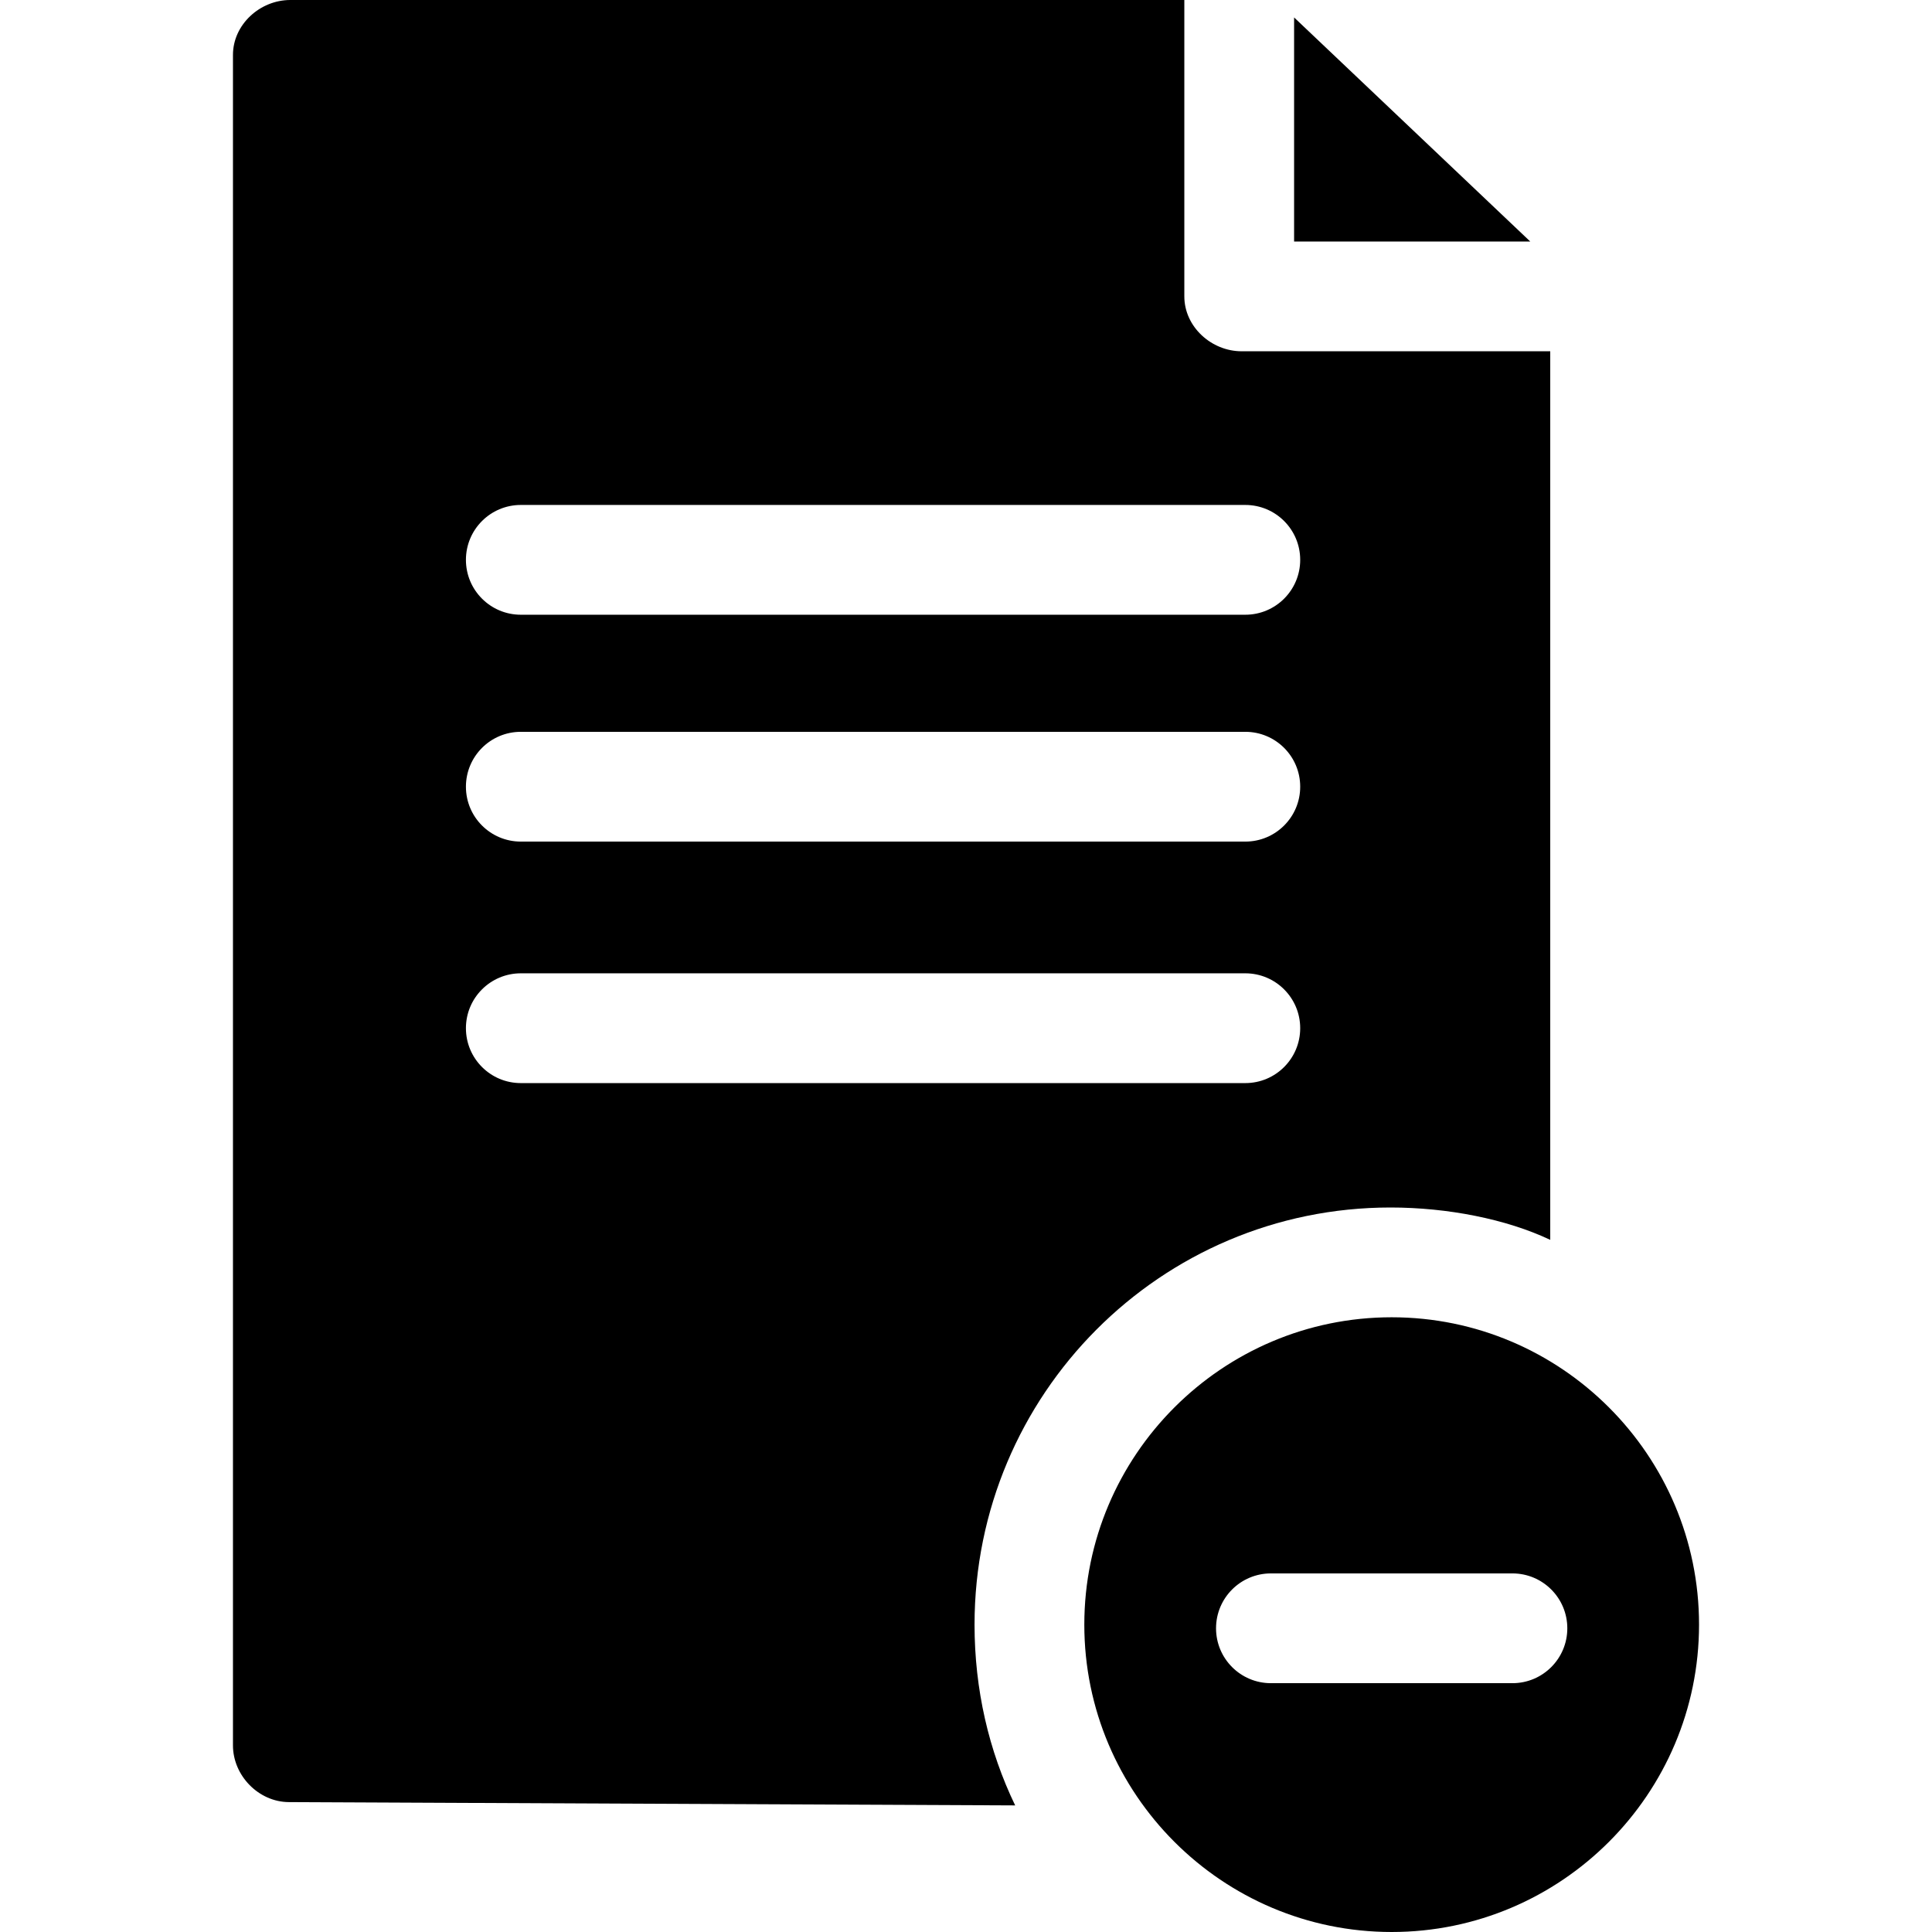
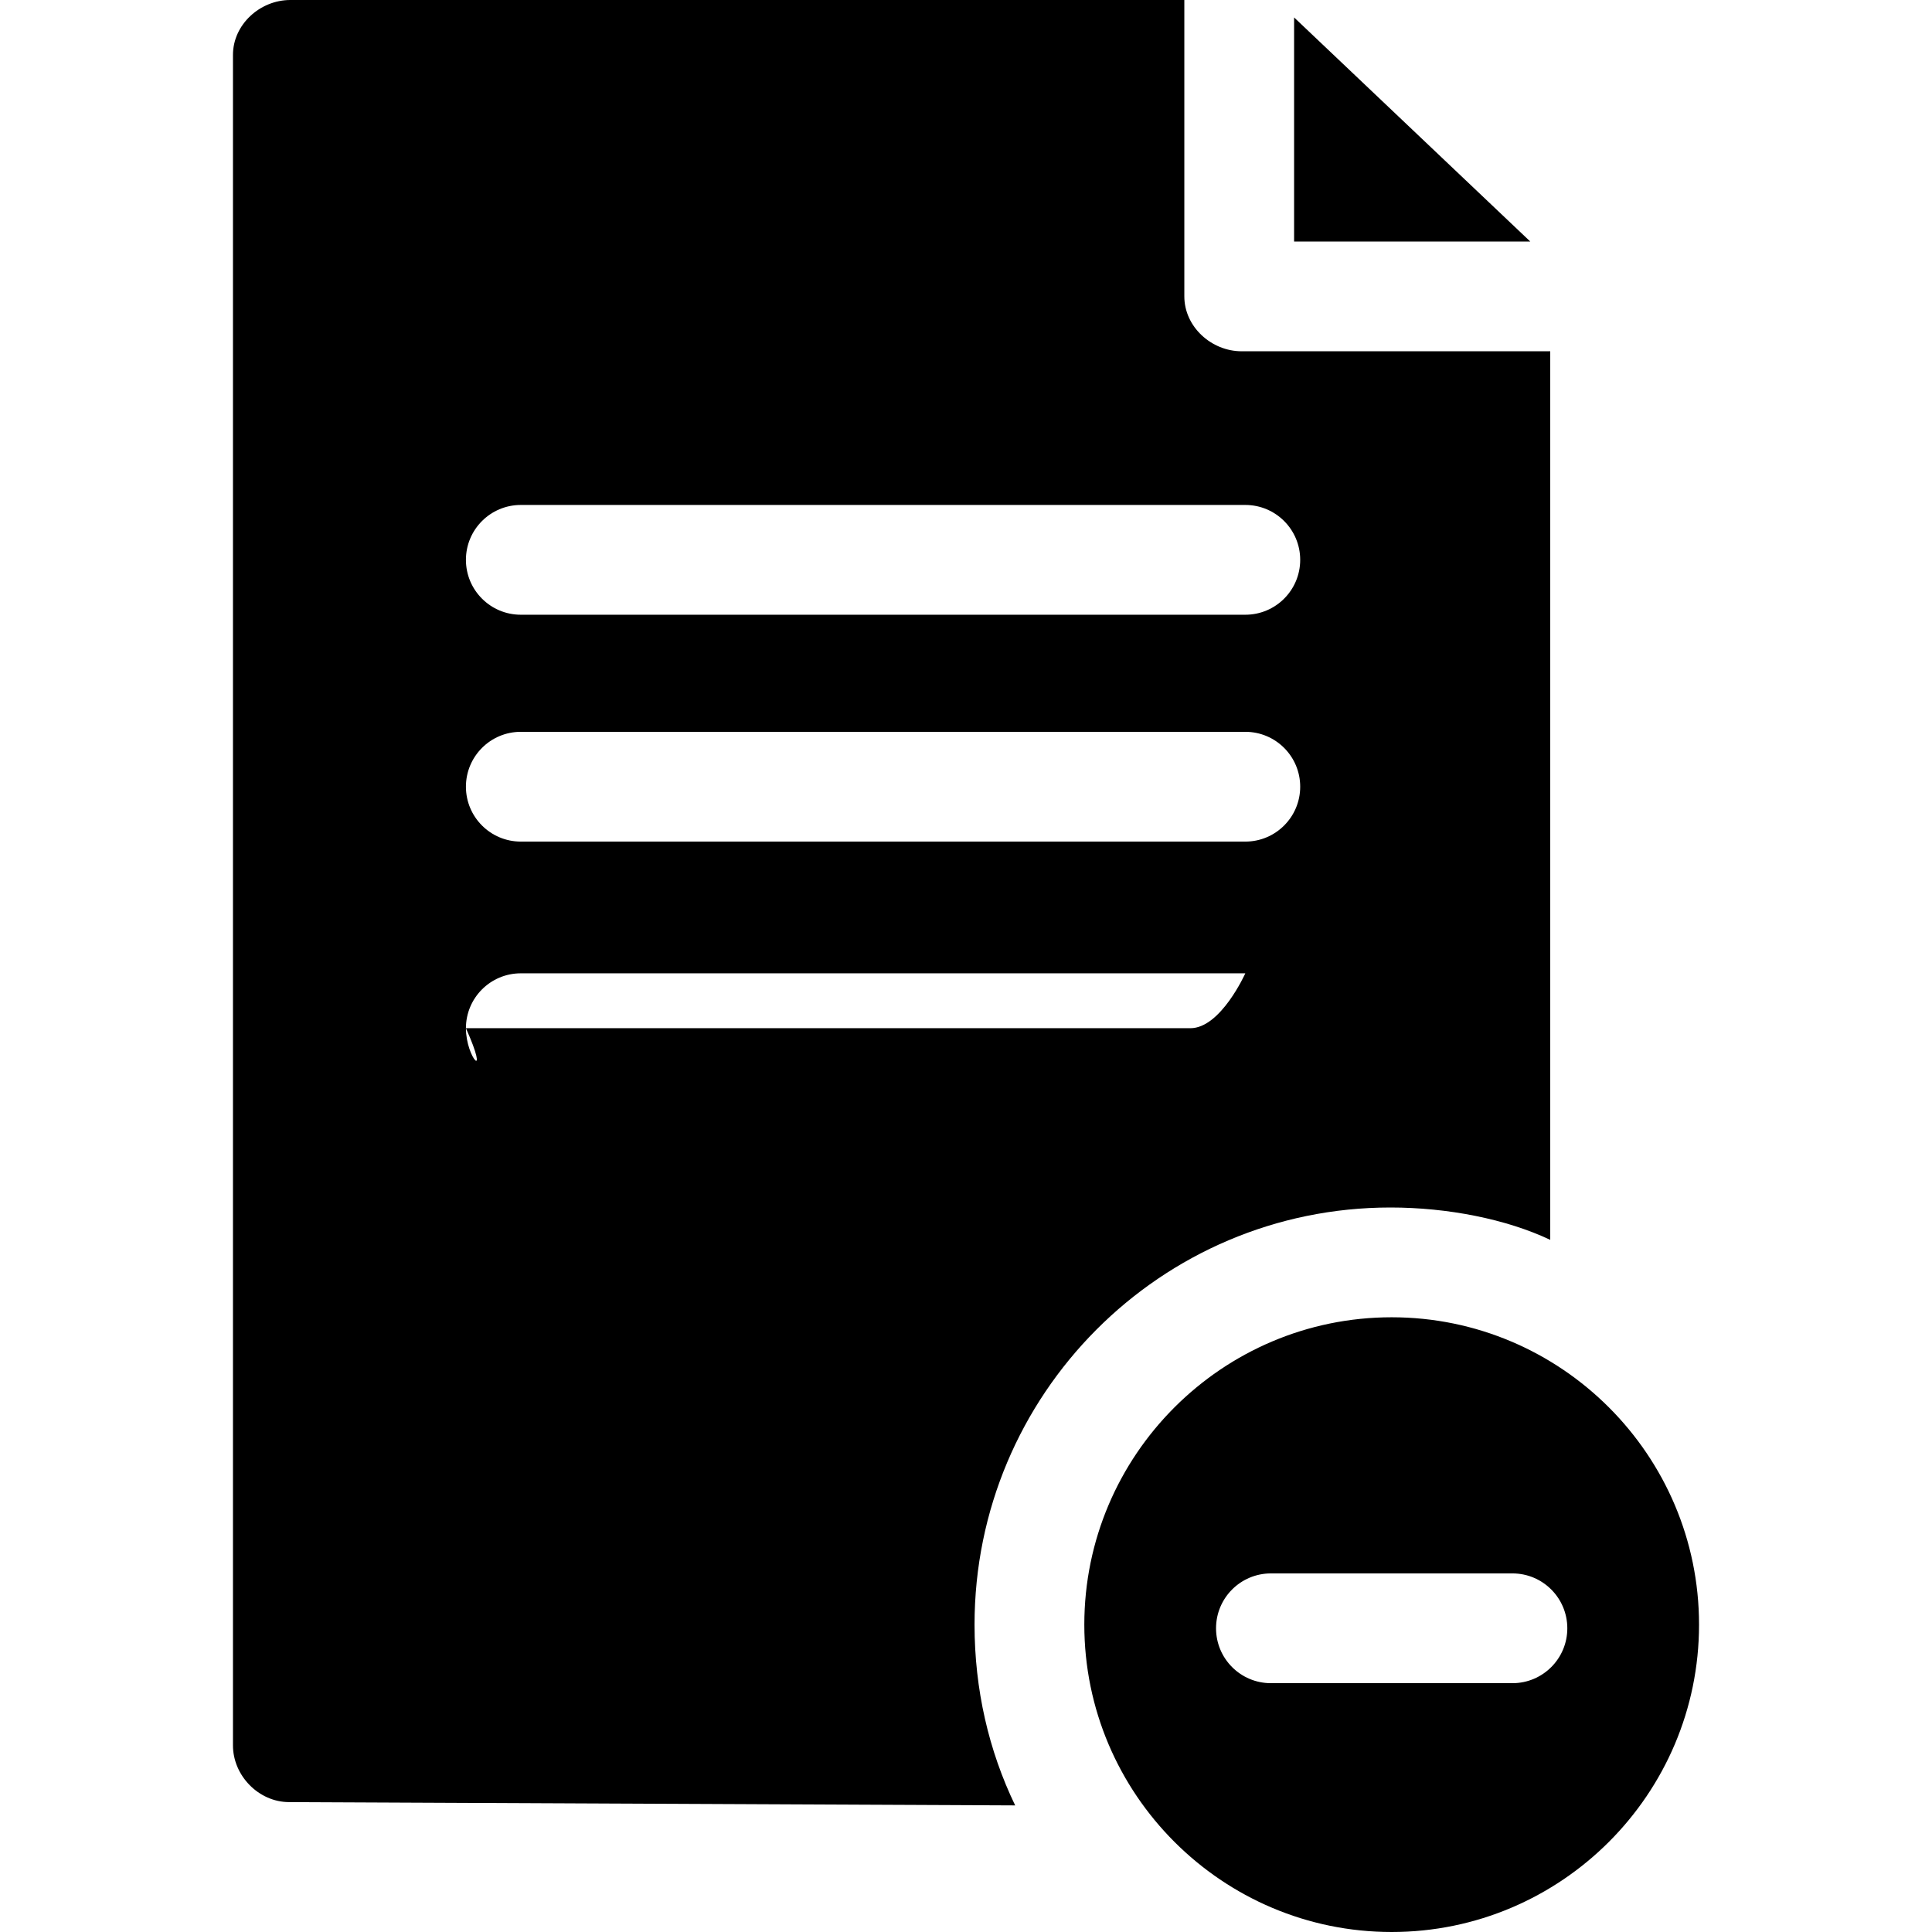
<svg xmlns="http://www.w3.org/2000/svg" version="1.1" id="Capa_1" x="0px" y="0px" viewBox="0 0 264 264" style="enable-background:new 0 0 264 264;" xml:space="preserve">
-   <path d="M148.167,222c0,23.159,18.841,42,42,42s42-18.841,42-42s-18.841-42-42-42S148.167,198.841,148.167,222z M214.167,222.5  c0,4.143-3.357,7.5-7.5,7.5h-33c-4.143,0-7.5-3.357-7.5-7.5s3.357-7.5,7.5-7.5h33C210.809,215,214.167,218.357,214.167,222.5z   M133.167,222c0-31.43,25.404-57,56.833-57c7.795,0,15.834,1.576,21.834,4.421V48h-42.167c-4.143,0-7.833-3.357-7.833-7.5V0H39.667  c-4.143,0-7.833,3.357-7.833,7.5v231c0,4.133,3.51,7.737,7.644,7.75l99.241,0.451C135.108,239.224,133.167,230.844,133.167,222z   M71.167,69h99c4.143,0,7.5,3.357,7.5,7.5s-3.357,7.5-7.5,7.5h-99c-4.143,0-7.5-3.357-7.5-7.5S67.024,69,71.167,69z M71.167,100h99  c4.143,0,7.5,3.357,7.5,7.5s-3.357,7.5-7.5,7.5h-99c-4.143,0-7.5-3.357-7.5-7.5S67.024,100,71.167,100z M63.667,140.5  c0-4.143,3.357-7.5,7.5-7.5h99c4.143,0,7.5,3.357,7.5,7.5s-3.357,7.5-7.5,7.5h-99C67.024,148,63.667,144.643,63.667,140.5z   M209.1,33h-32.267V2.383L209.1,33z" />
+   <path d="M148.167,222c0,23.159,18.841,42,42,42s42-18.841,42-42s-18.841-42-42-42S148.167,198.841,148.167,222z M214.167,222.5  c0,4.143-3.357,7.5-7.5,7.5h-33c-4.143,0-7.5-3.357-7.5-7.5s3.357-7.5,7.5-7.5h33C210.809,215,214.167,218.357,214.167,222.5z   M133.167,222c0-31.43,25.404-57,56.833-57c7.795,0,15.834,1.576,21.834,4.421V48h-42.167c-4.143,0-7.833-3.357-7.833-7.5V0H39.667  c-4.143,0-7.833,3.357-7.833,7.5v231c0,4.133,3.51,7.737,7.644,7.75l99.241,0.451C135.108,239.224,133.167,230.844,133.167,222z   M71.167,69h99c4.143,0,7.5,3.357,7.5,7.5s-3.357,7.5-7.5,7.5h-99c-4.143,0-7.5-3.357-7.5-7.5S67.024,69,71.167,69z M71.167,100h99  c4.143,0,7.5,3.357,7.5,7.5s-3.357,7.5-7.5,7.5h-99c-4.143,0-7.5-3.357-7.5-7.5S67.024,100,71.167,100z M63.667,140.5  c0-4.143,3.357-7.5,7.5-7.5h99s-3.357,7.5-7.5,7.5h-99C67.024,148,63.667,144.643,63.667,140.5z   M209.1,33h-32.267V2.383L209.1,33z" />
  <g>
</g>
  <g>
</g>
  <g>
</g>
  <g>
</g>
  <g>
</g>
  <g>
</g>
  <g>
</g>
  <g>
</g>
  <g>
</g>
  <g>
</g>
  <g>
</g>
  <g>
</g>
  <g>
</g>
  <g>
</g>
  <g>
</g>
</svg>